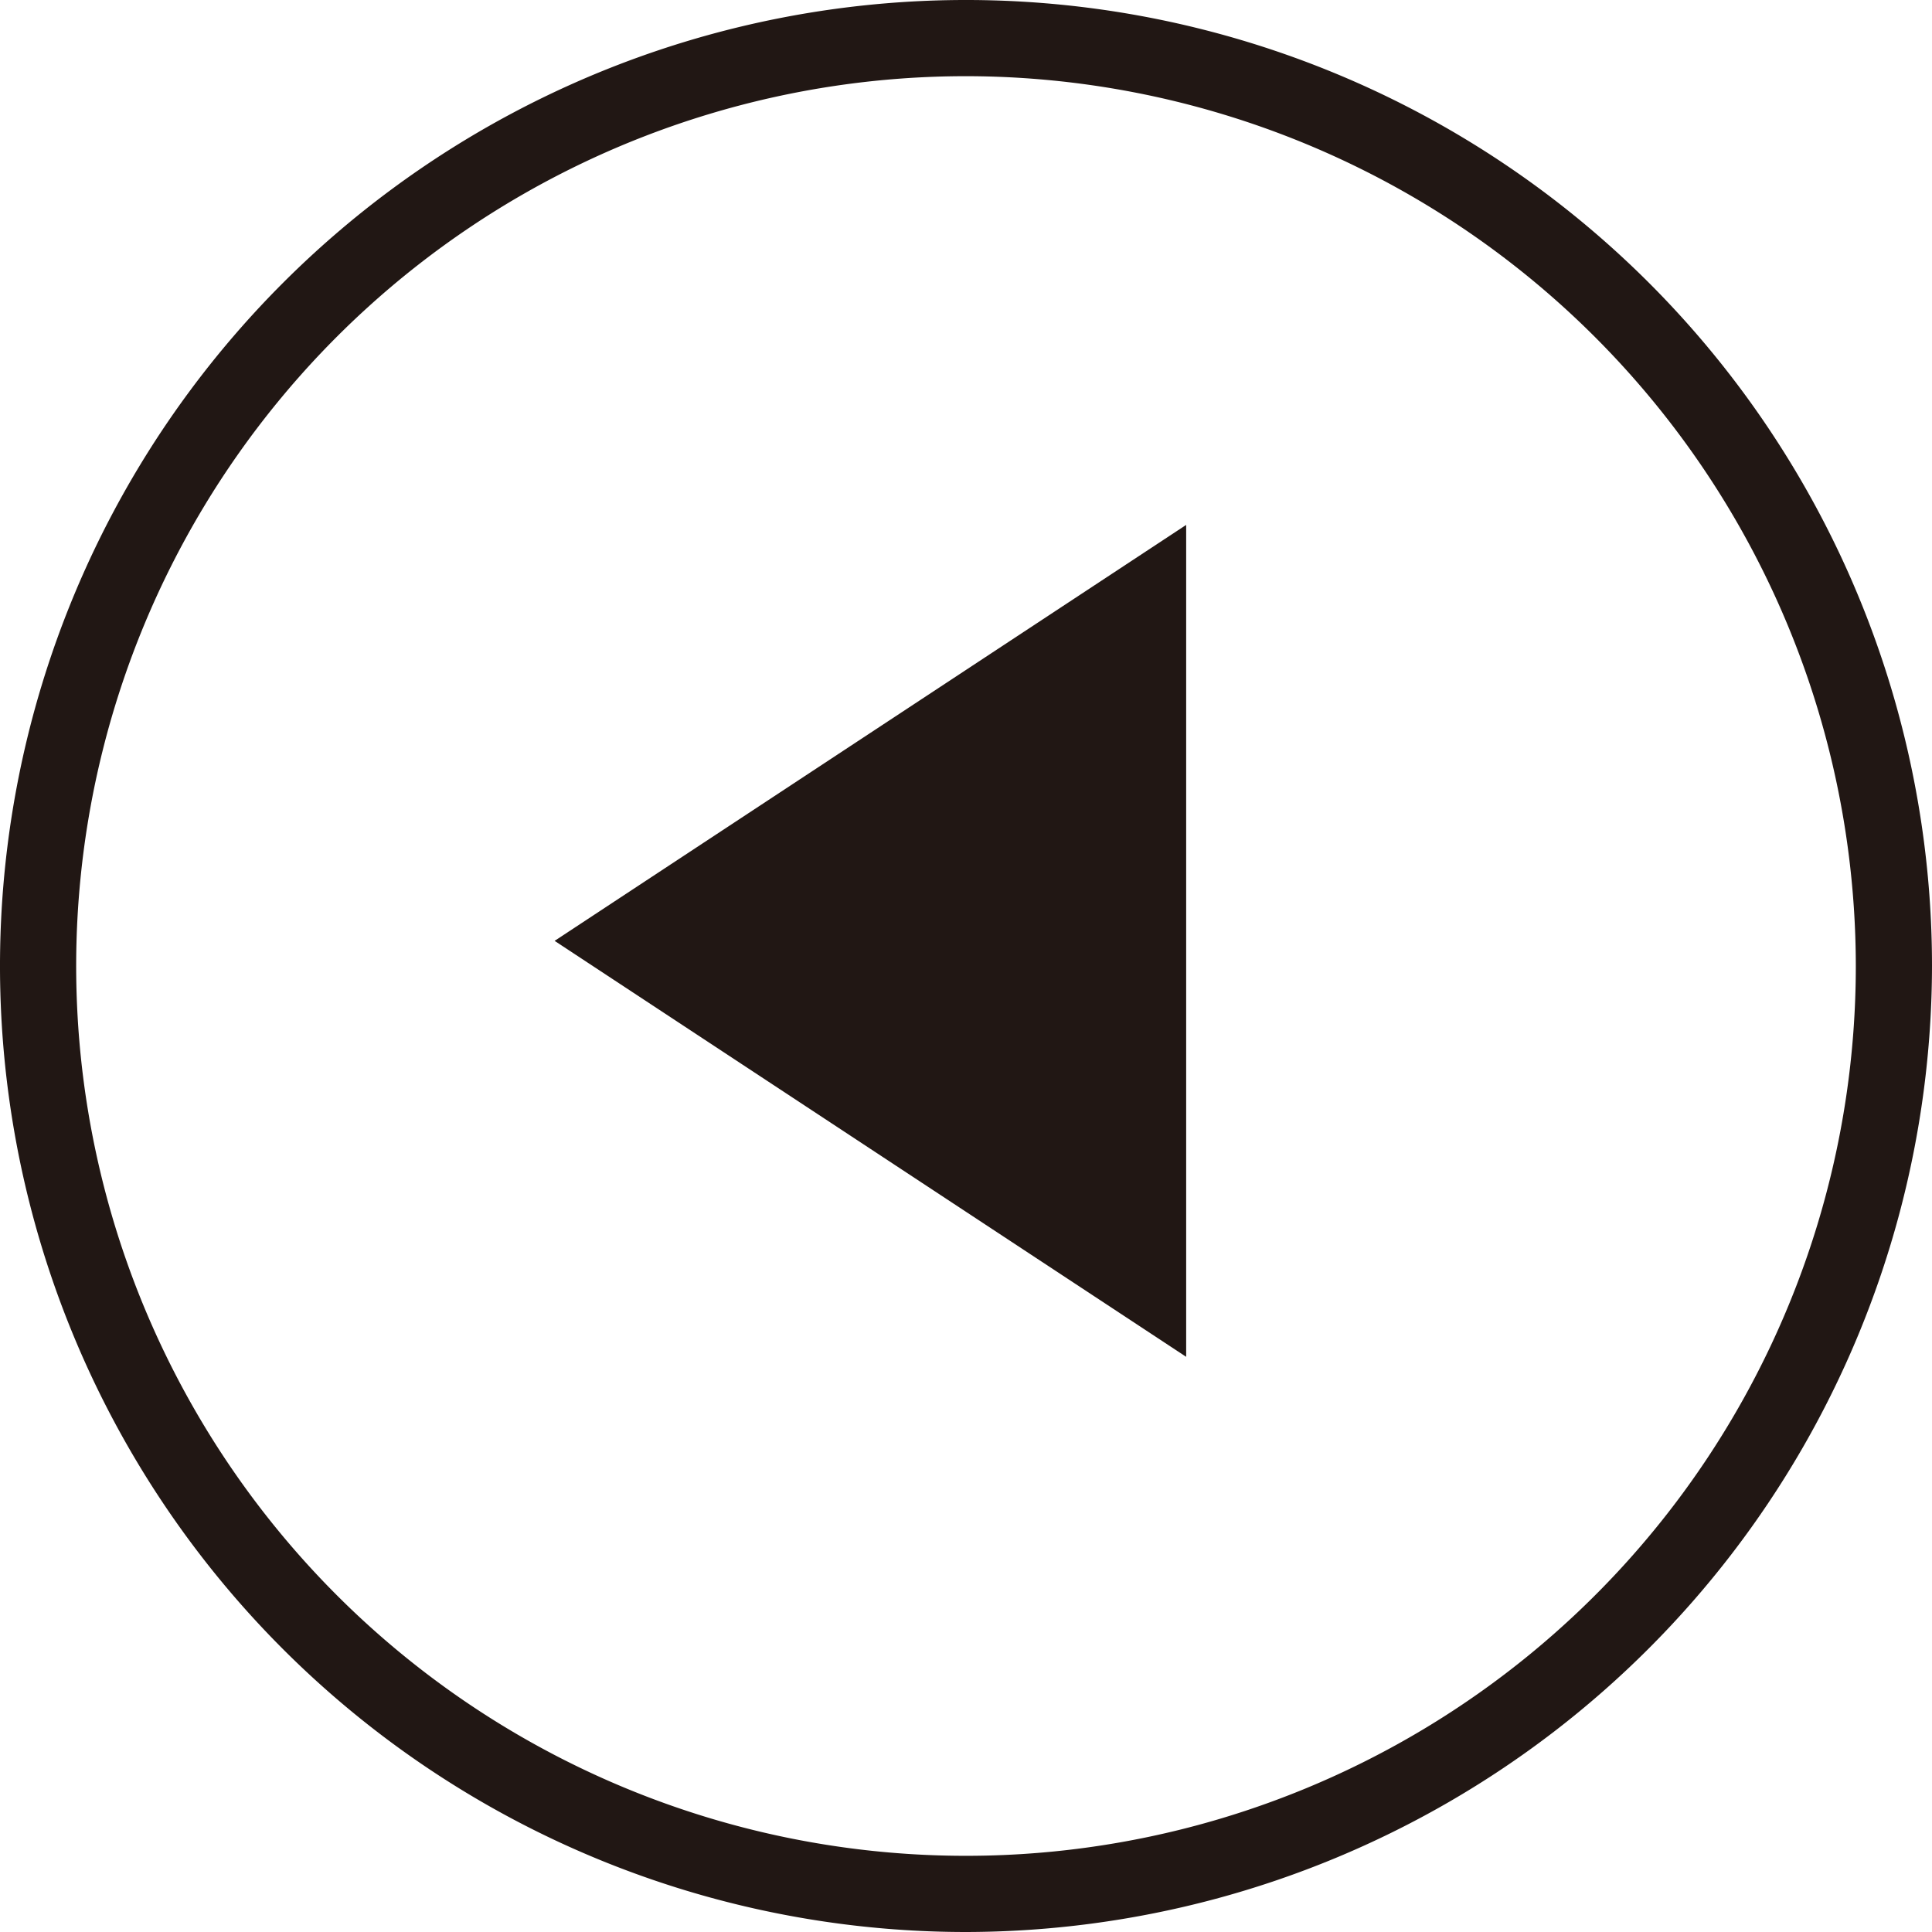
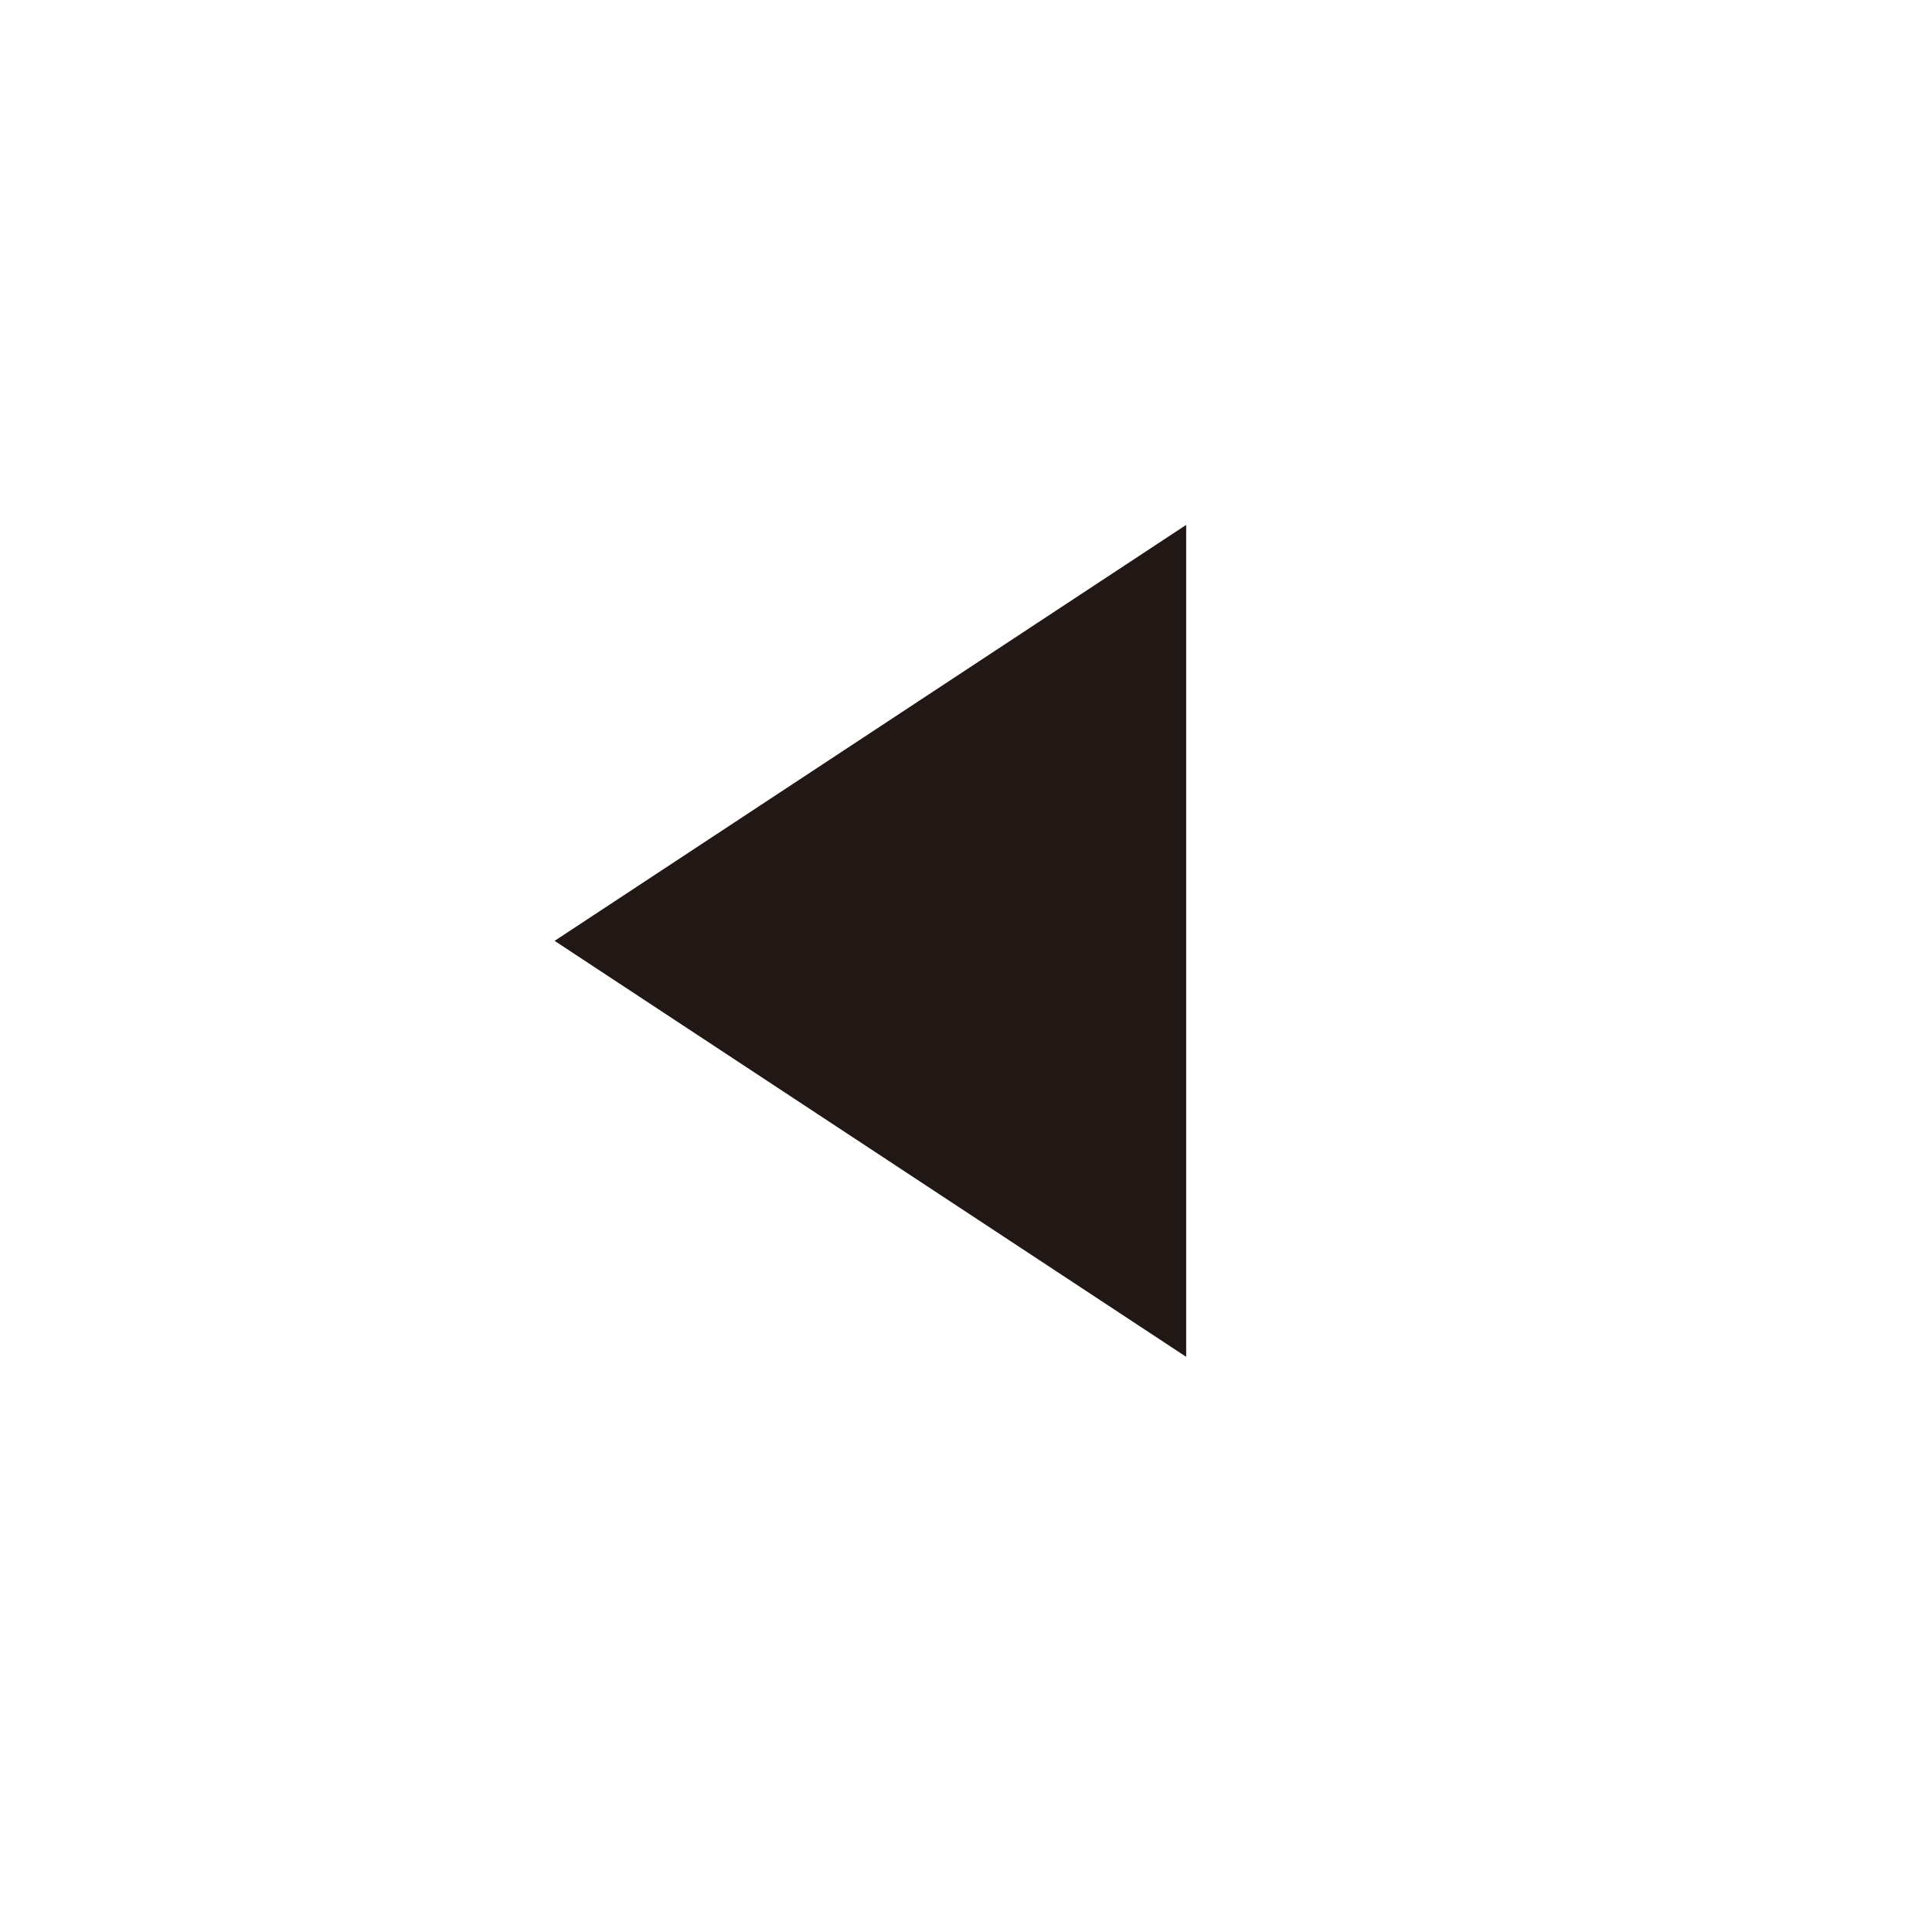
<svg xmlns="http://www.w3.org/2000/svg" id="分離模式" viewBox="0 0 25.36 25.36">
  <defs>
    <style>.cls-1{fill:#211714;}</style>
  </defs>
  <polyline class="cls-1" points="15.57 6.89 7.28 12.35 15.57 17.81" />
-   <path class="cls-1" d="M1554.94,3343.05a12.68,12.68,0,1,1,12.68-12.68A12.7,12.7,0,0,1,1554.94,3343.05Zm0-24.36a11.68,11.68,0,1,0,11.68,11.68A11.69,11.69,0,0,0,1554.94,3318.69Z" transform="translate(-1542.26 -3317.69)" />
</svg>